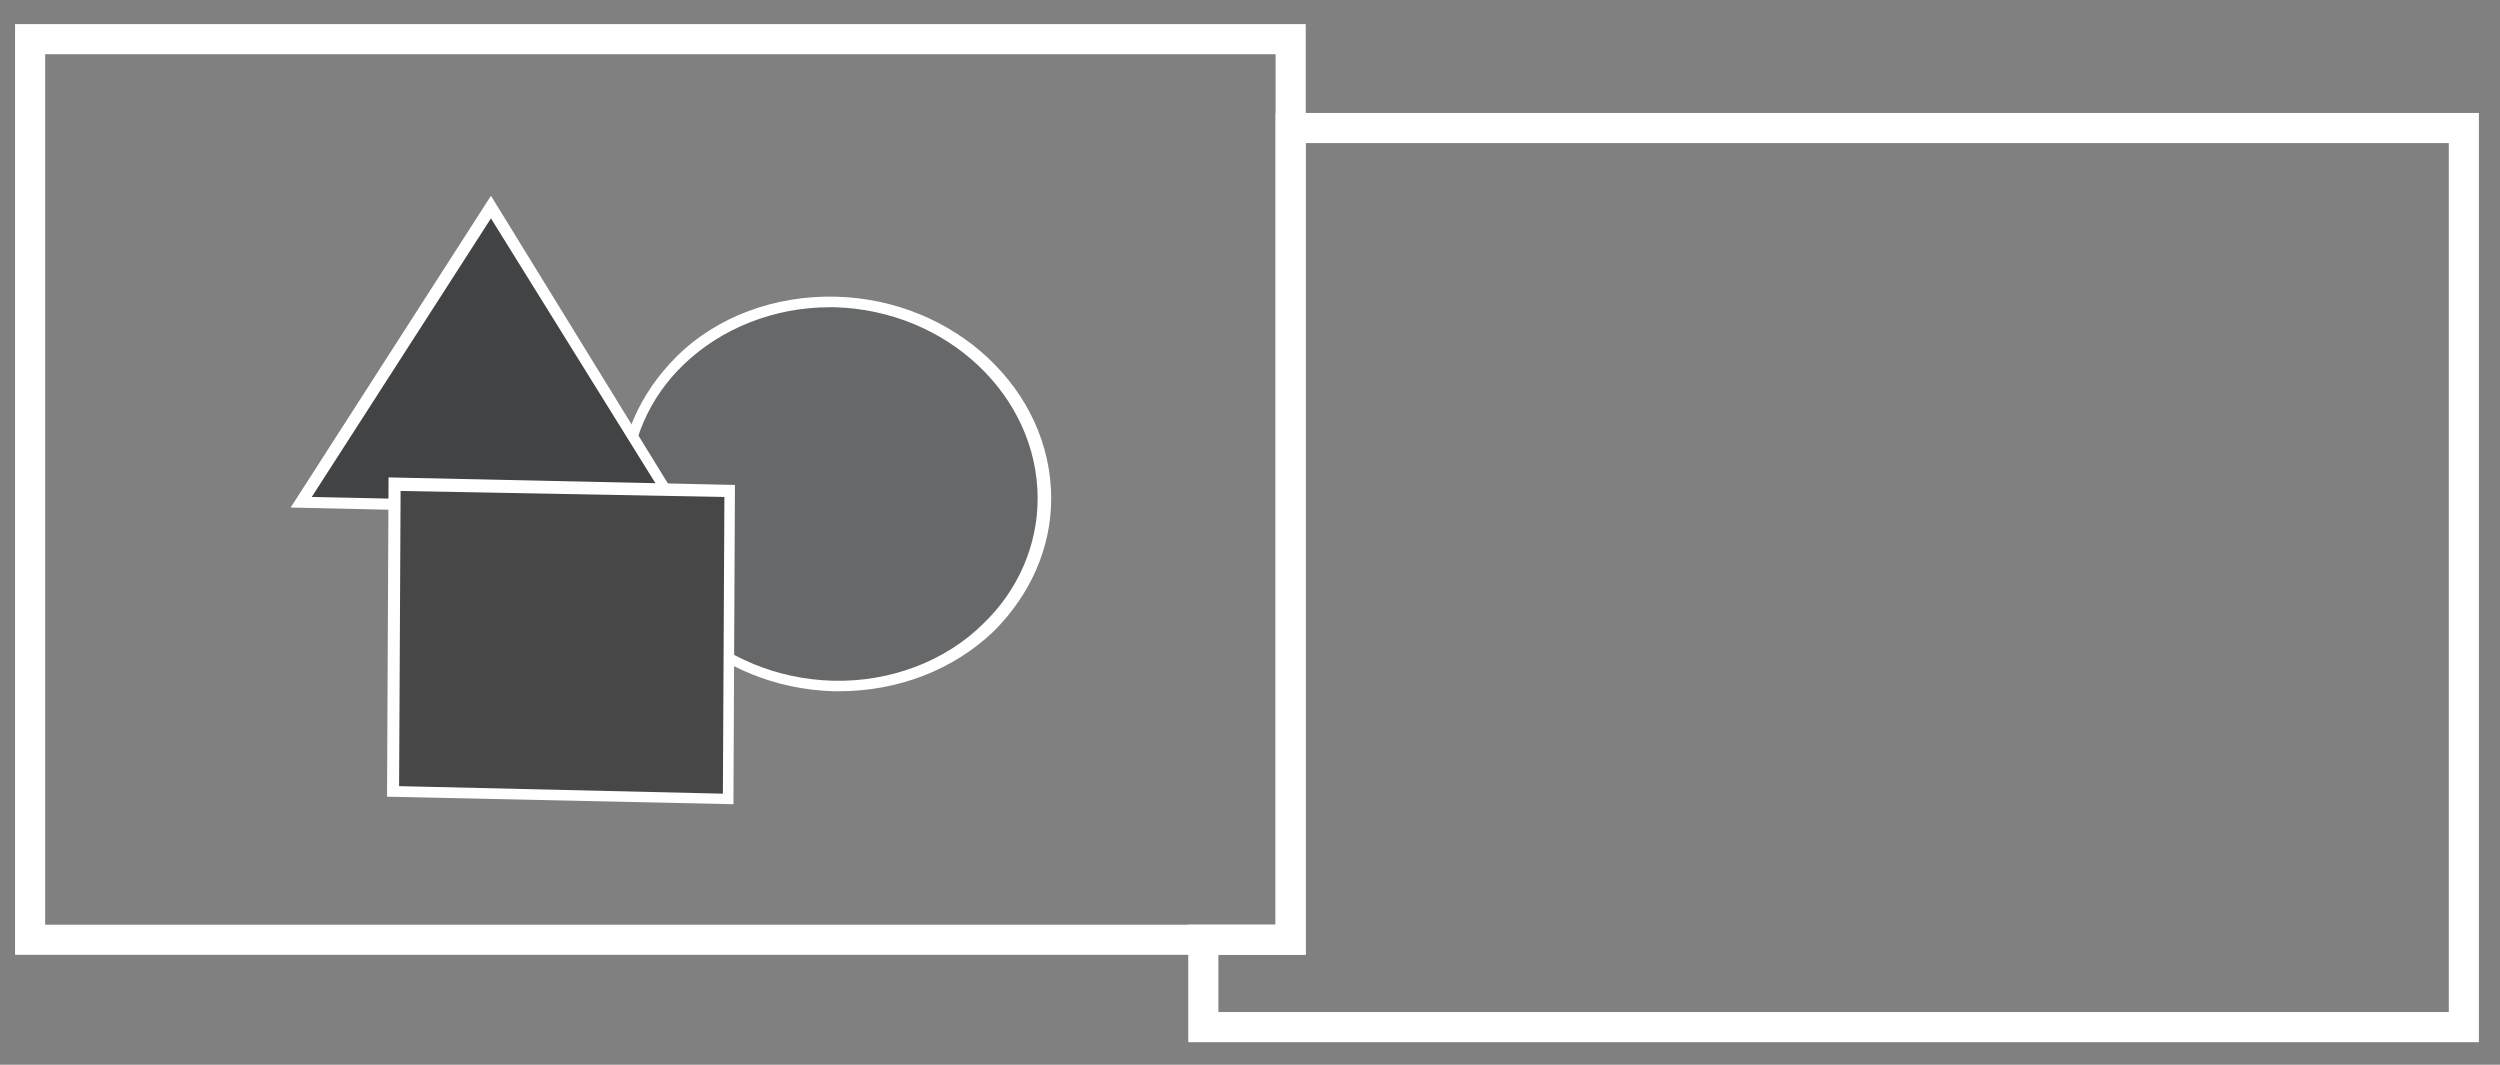
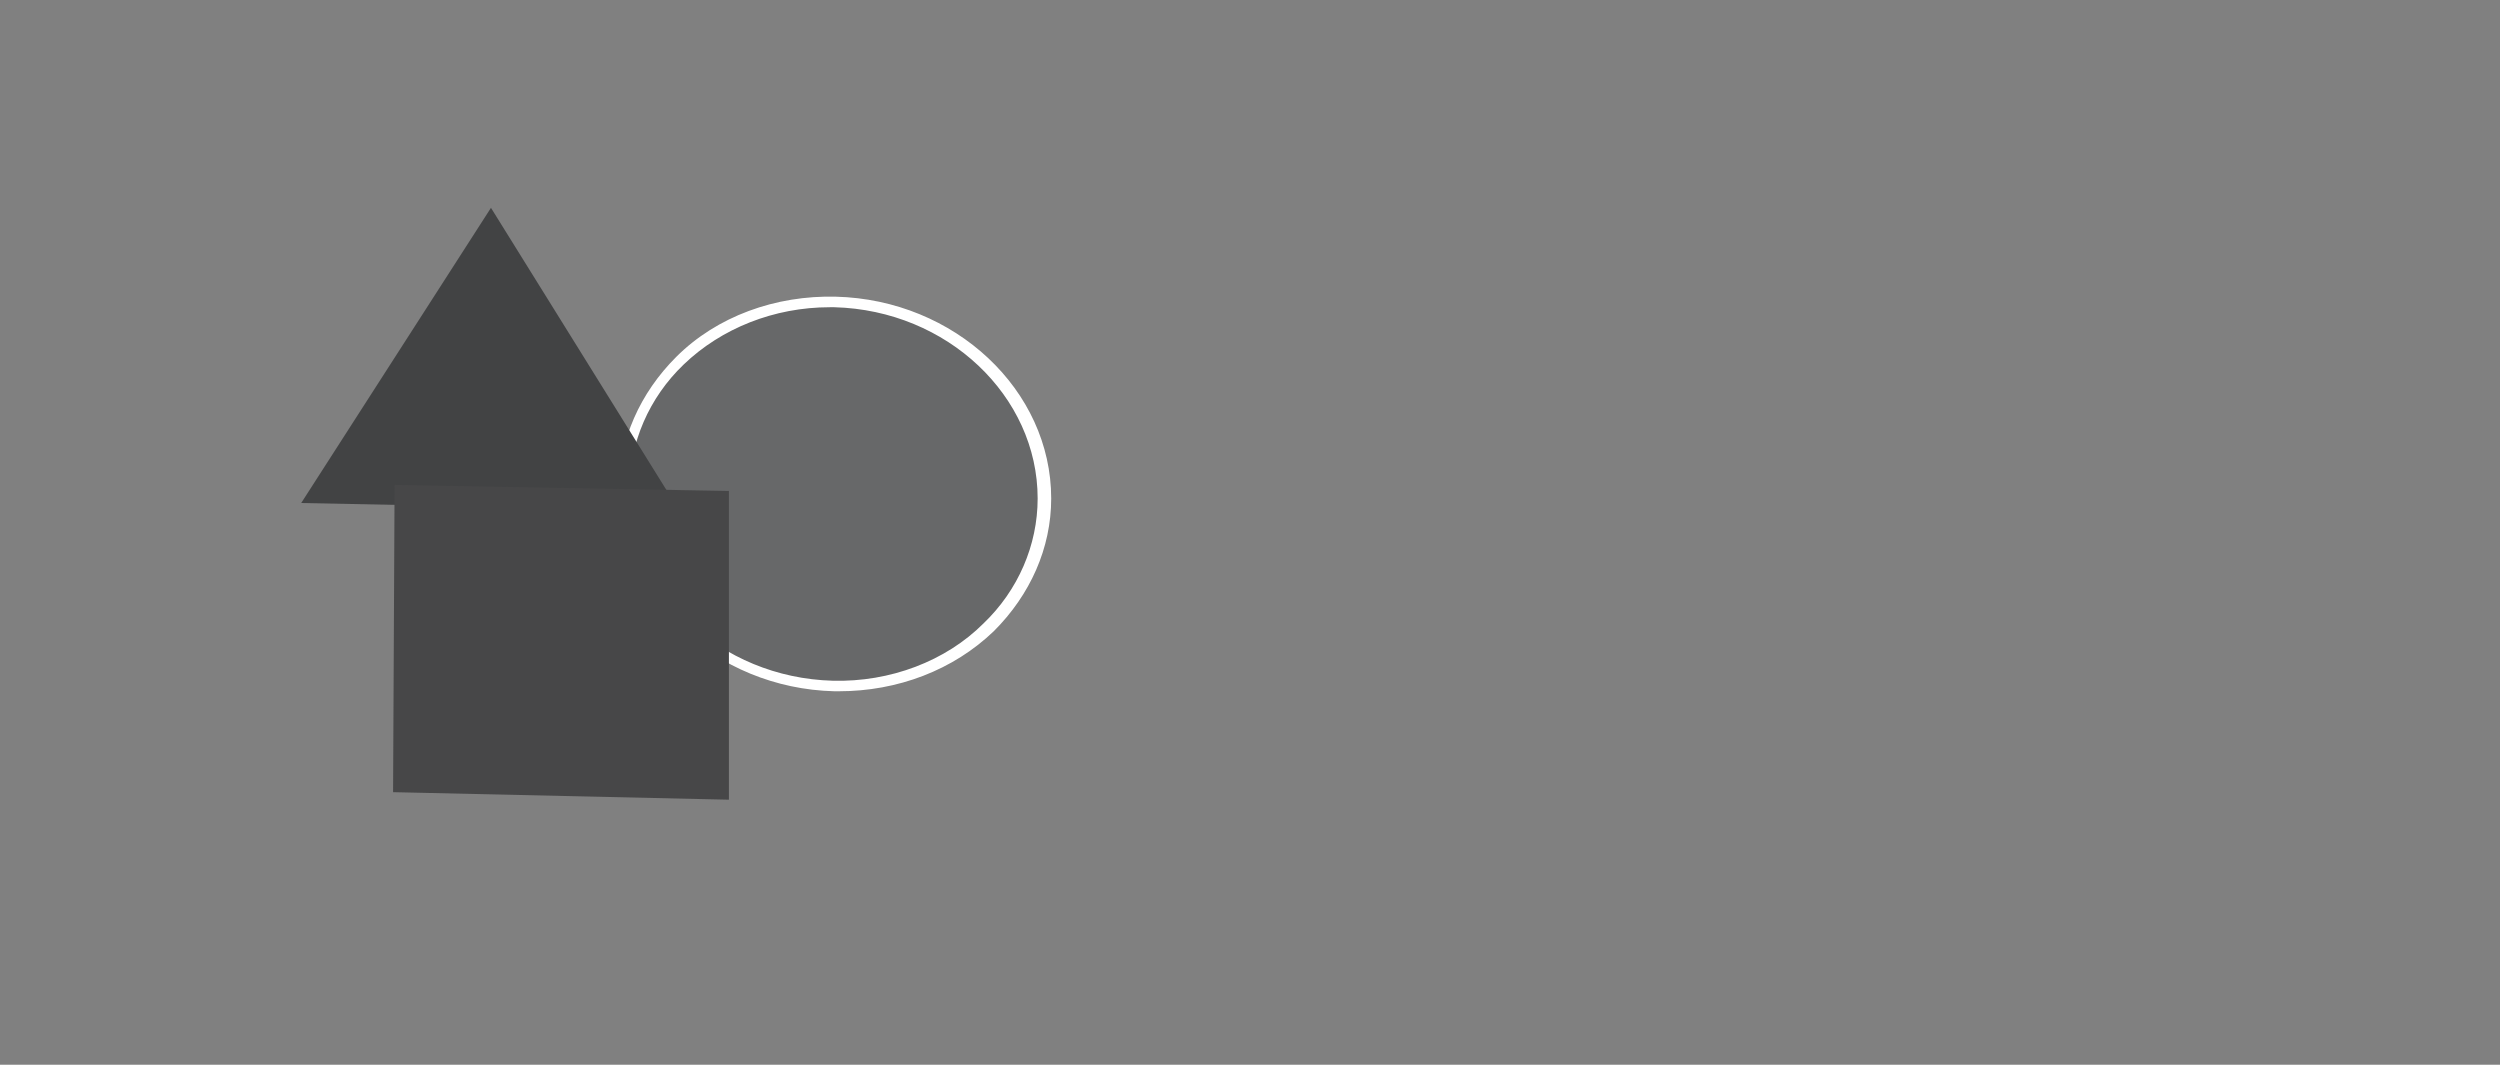
<svg xmlns="http://www.w3.org/2000/svg" version="1.1" id="Layer_1" x="0px" y="0px" viewBox="0 0 166 70.7" style="enable-background:new 0 0 166 70.7;" xml:space="preserve">
  <rect x="0" y="0" width="166" height="70.7" fill="#808080" stroke="none" />
  <style type="text/css">
	.st0{fill:#676869;}
	.st1{fill:#FFFFFF;}
	.st2{fill:#424344;}
	.st3{fill:#474748;}
</style>
  <g>
    <g>
      <path class="st0" d="M41.5,32.5c0,7.1,6.2,12.9,13.9,13.1c7.7,0.2,14-5.4,14-12.5S63.2,20.2,55.5,20    C47.8,19.8,41.5,25.4,41.5,32.5z" />
      <path class="st1" d="M55.7,45.9c-0.1,0-0.2,0-0.3,0c-7.9-0.2-14.3-6.2-14.3-13.4c0-3.3,1.4-6.4,3.8-8.8c2.7-2.7,6.6-4.1,10.6-4    c7.9,0.2,14.3,6.2,14.3,13.4c0,3.3-1.4,6.4-3.8,8.8C63.3,44.5,59.6,45.9,55.7,45.9z M55.1,20.4c-3.7,0-7.2,1.4-9.7,3.8    c-2.3,2.2-3.6,5.2-3.6,8.3c0,6.8,6,12.5,13.5,12.7c3.8,0.1,7.5-1.3,10-3.8c2.3-2.2,3.6-5.2,3.6-8.3c0-6.8-6-12.5-13.5-12.7    C55.3,20.4,55.2,20.4,55.1,20.4z" />
    </g>
    <g>
      <polygon class="st2" points="32.6,13.8 20,33.4 45.1,33.9   " />
-       <path class="st1" d="M45.7,34.3l-26.4-0.6l13.3-20.7L45.7,34.3z M20.7,33l23.7,0.5l-11.8-19L20.7,33z" />
    </g>
    <g>
      <polygon class="st3" points="48.4,53.1 26.1,52.6 26.2,32.2 48.4,32.6   " />
-       <path class="st1" d="M48.7,53.4l-23-0.5l0.1-21.2l23,0.5L48.7,53.4z M26.5,52.2L48,52.7L48.1,33l-21.5-0.4L26.5,52.2z" />
    </g>
-     <path class="st1" d="M164.7,69.2H78.9v-7.8h5.8V7.5l79.9,0V69.2z M80.9,67.2h81.7V9.5l-75.9,0v53.9h-5.8V67.2z" />
-     <path class="st1" d="M86.7,63.4H1L1,1.6l85.7,0V63.4z M3,61.4h81.7V3.6L3,3.6L3,61.4z" />
  </g>
</svg>